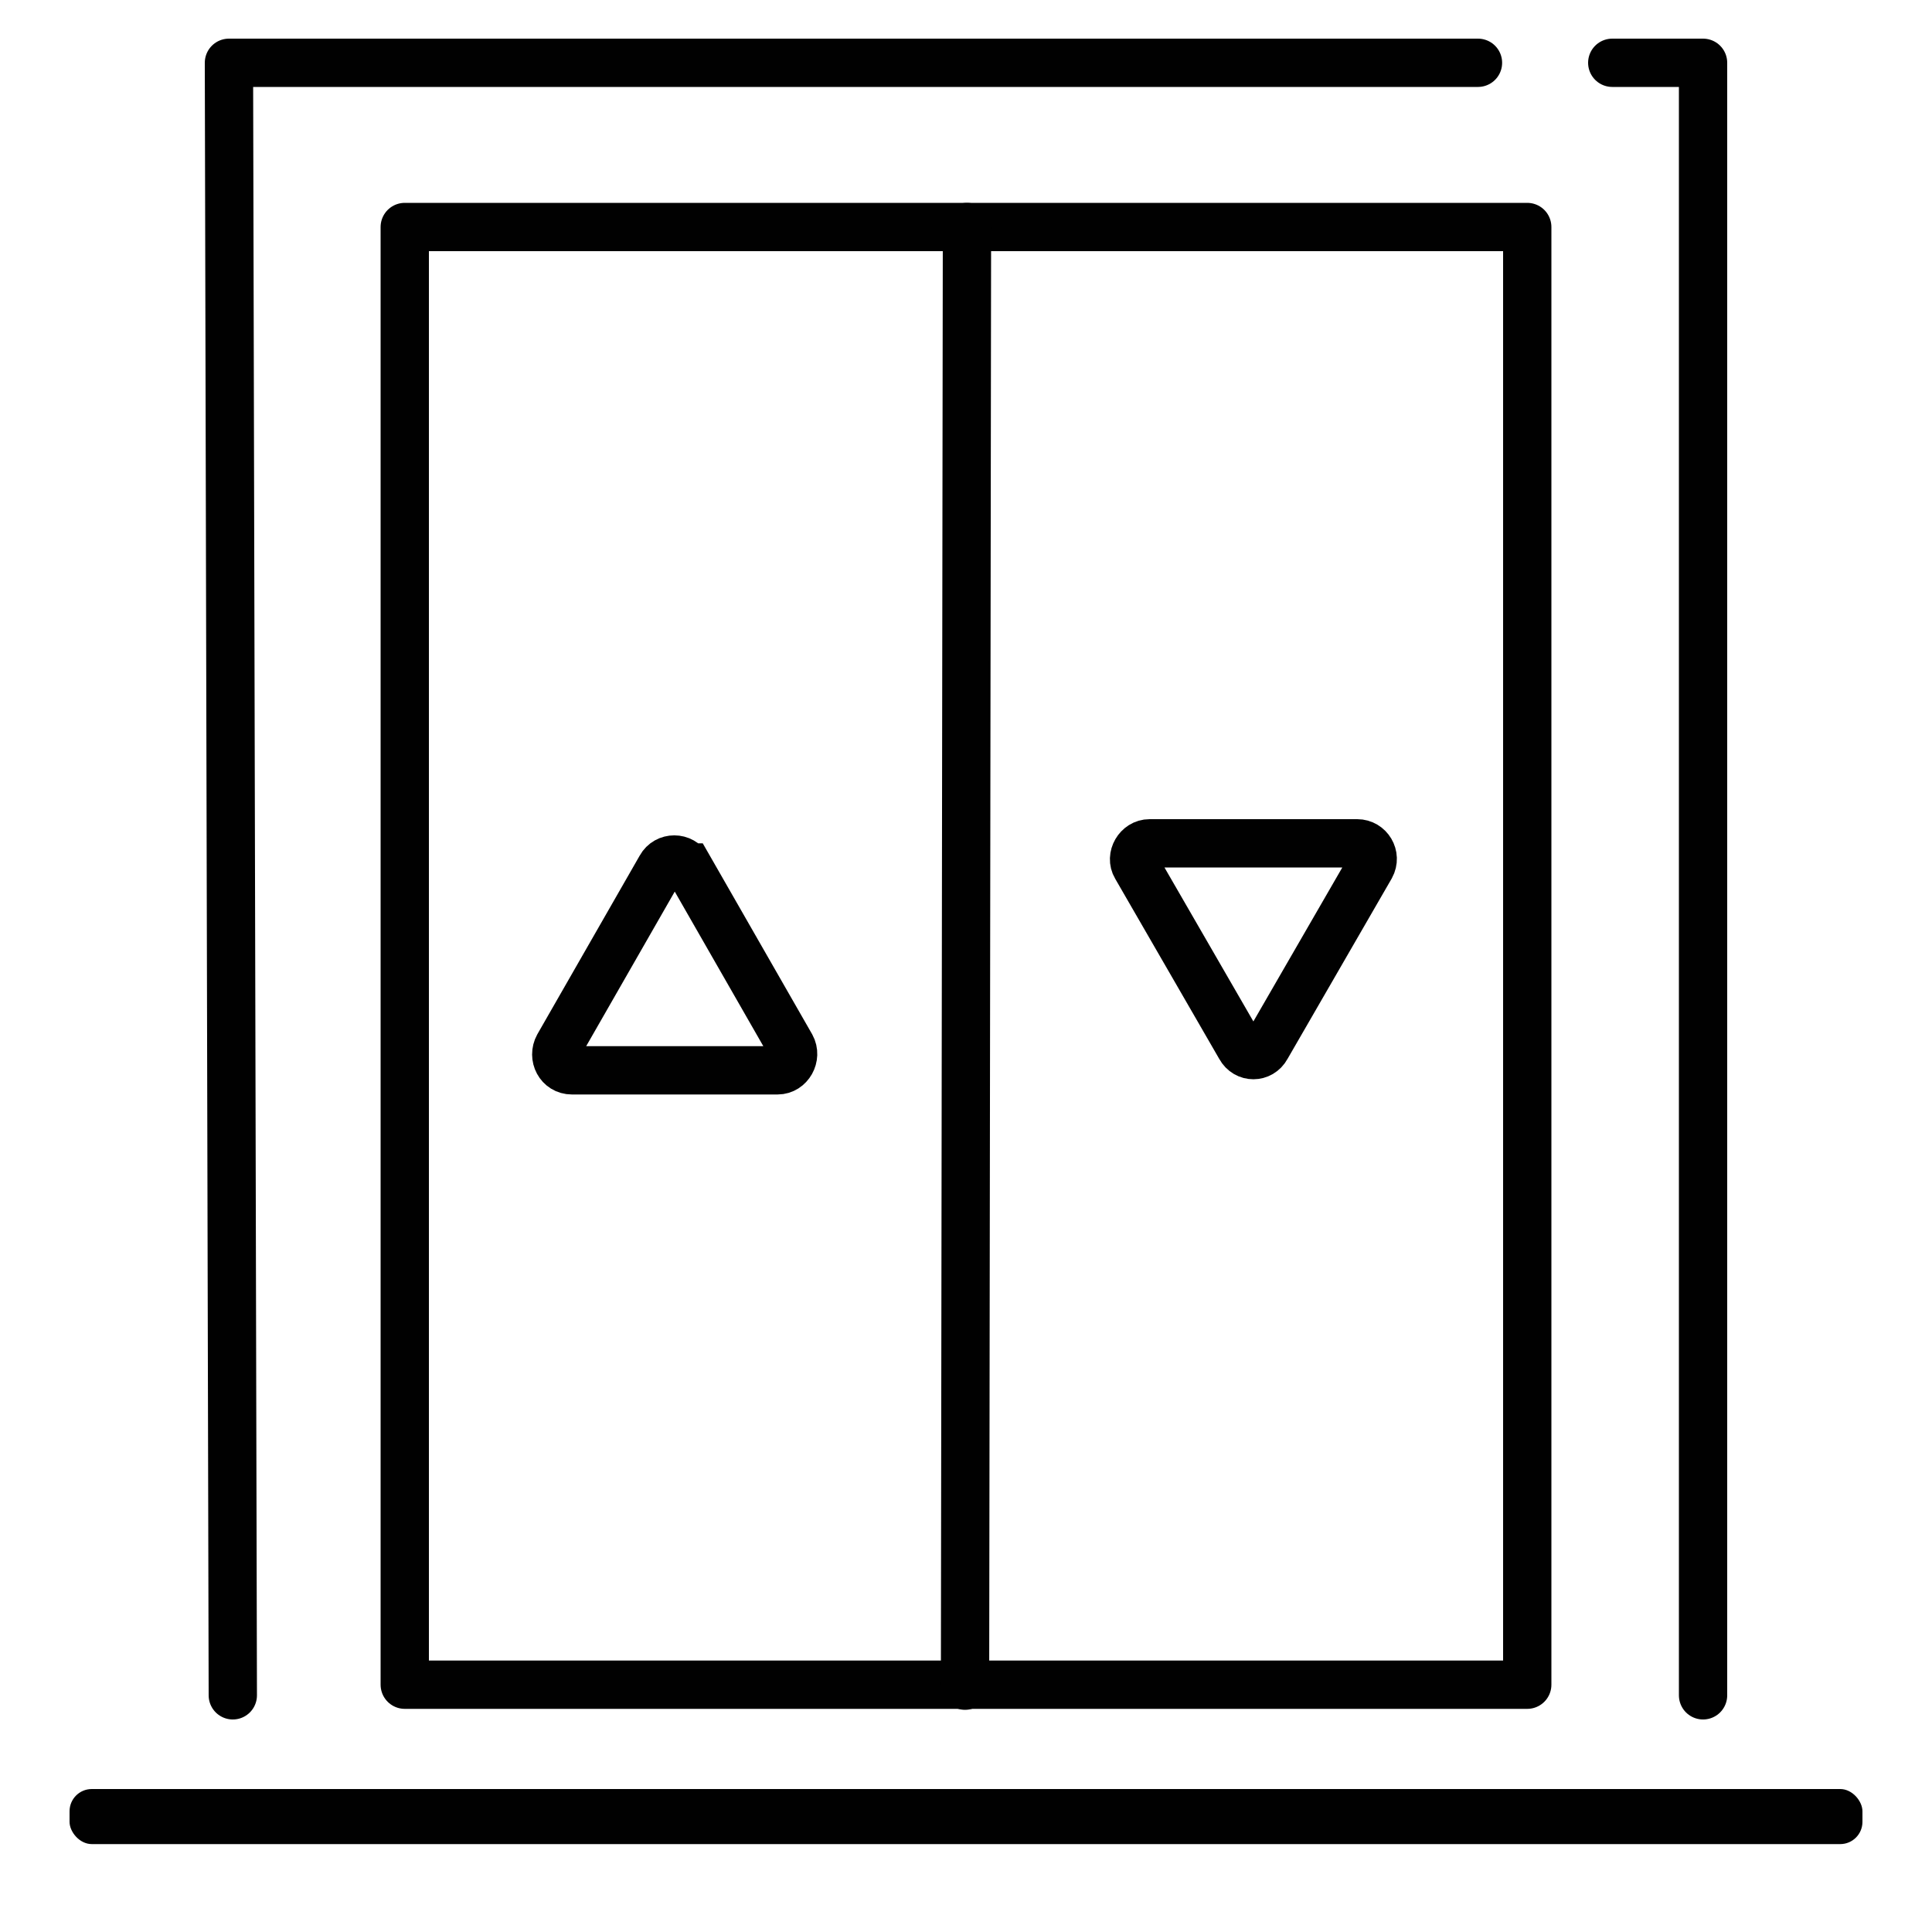
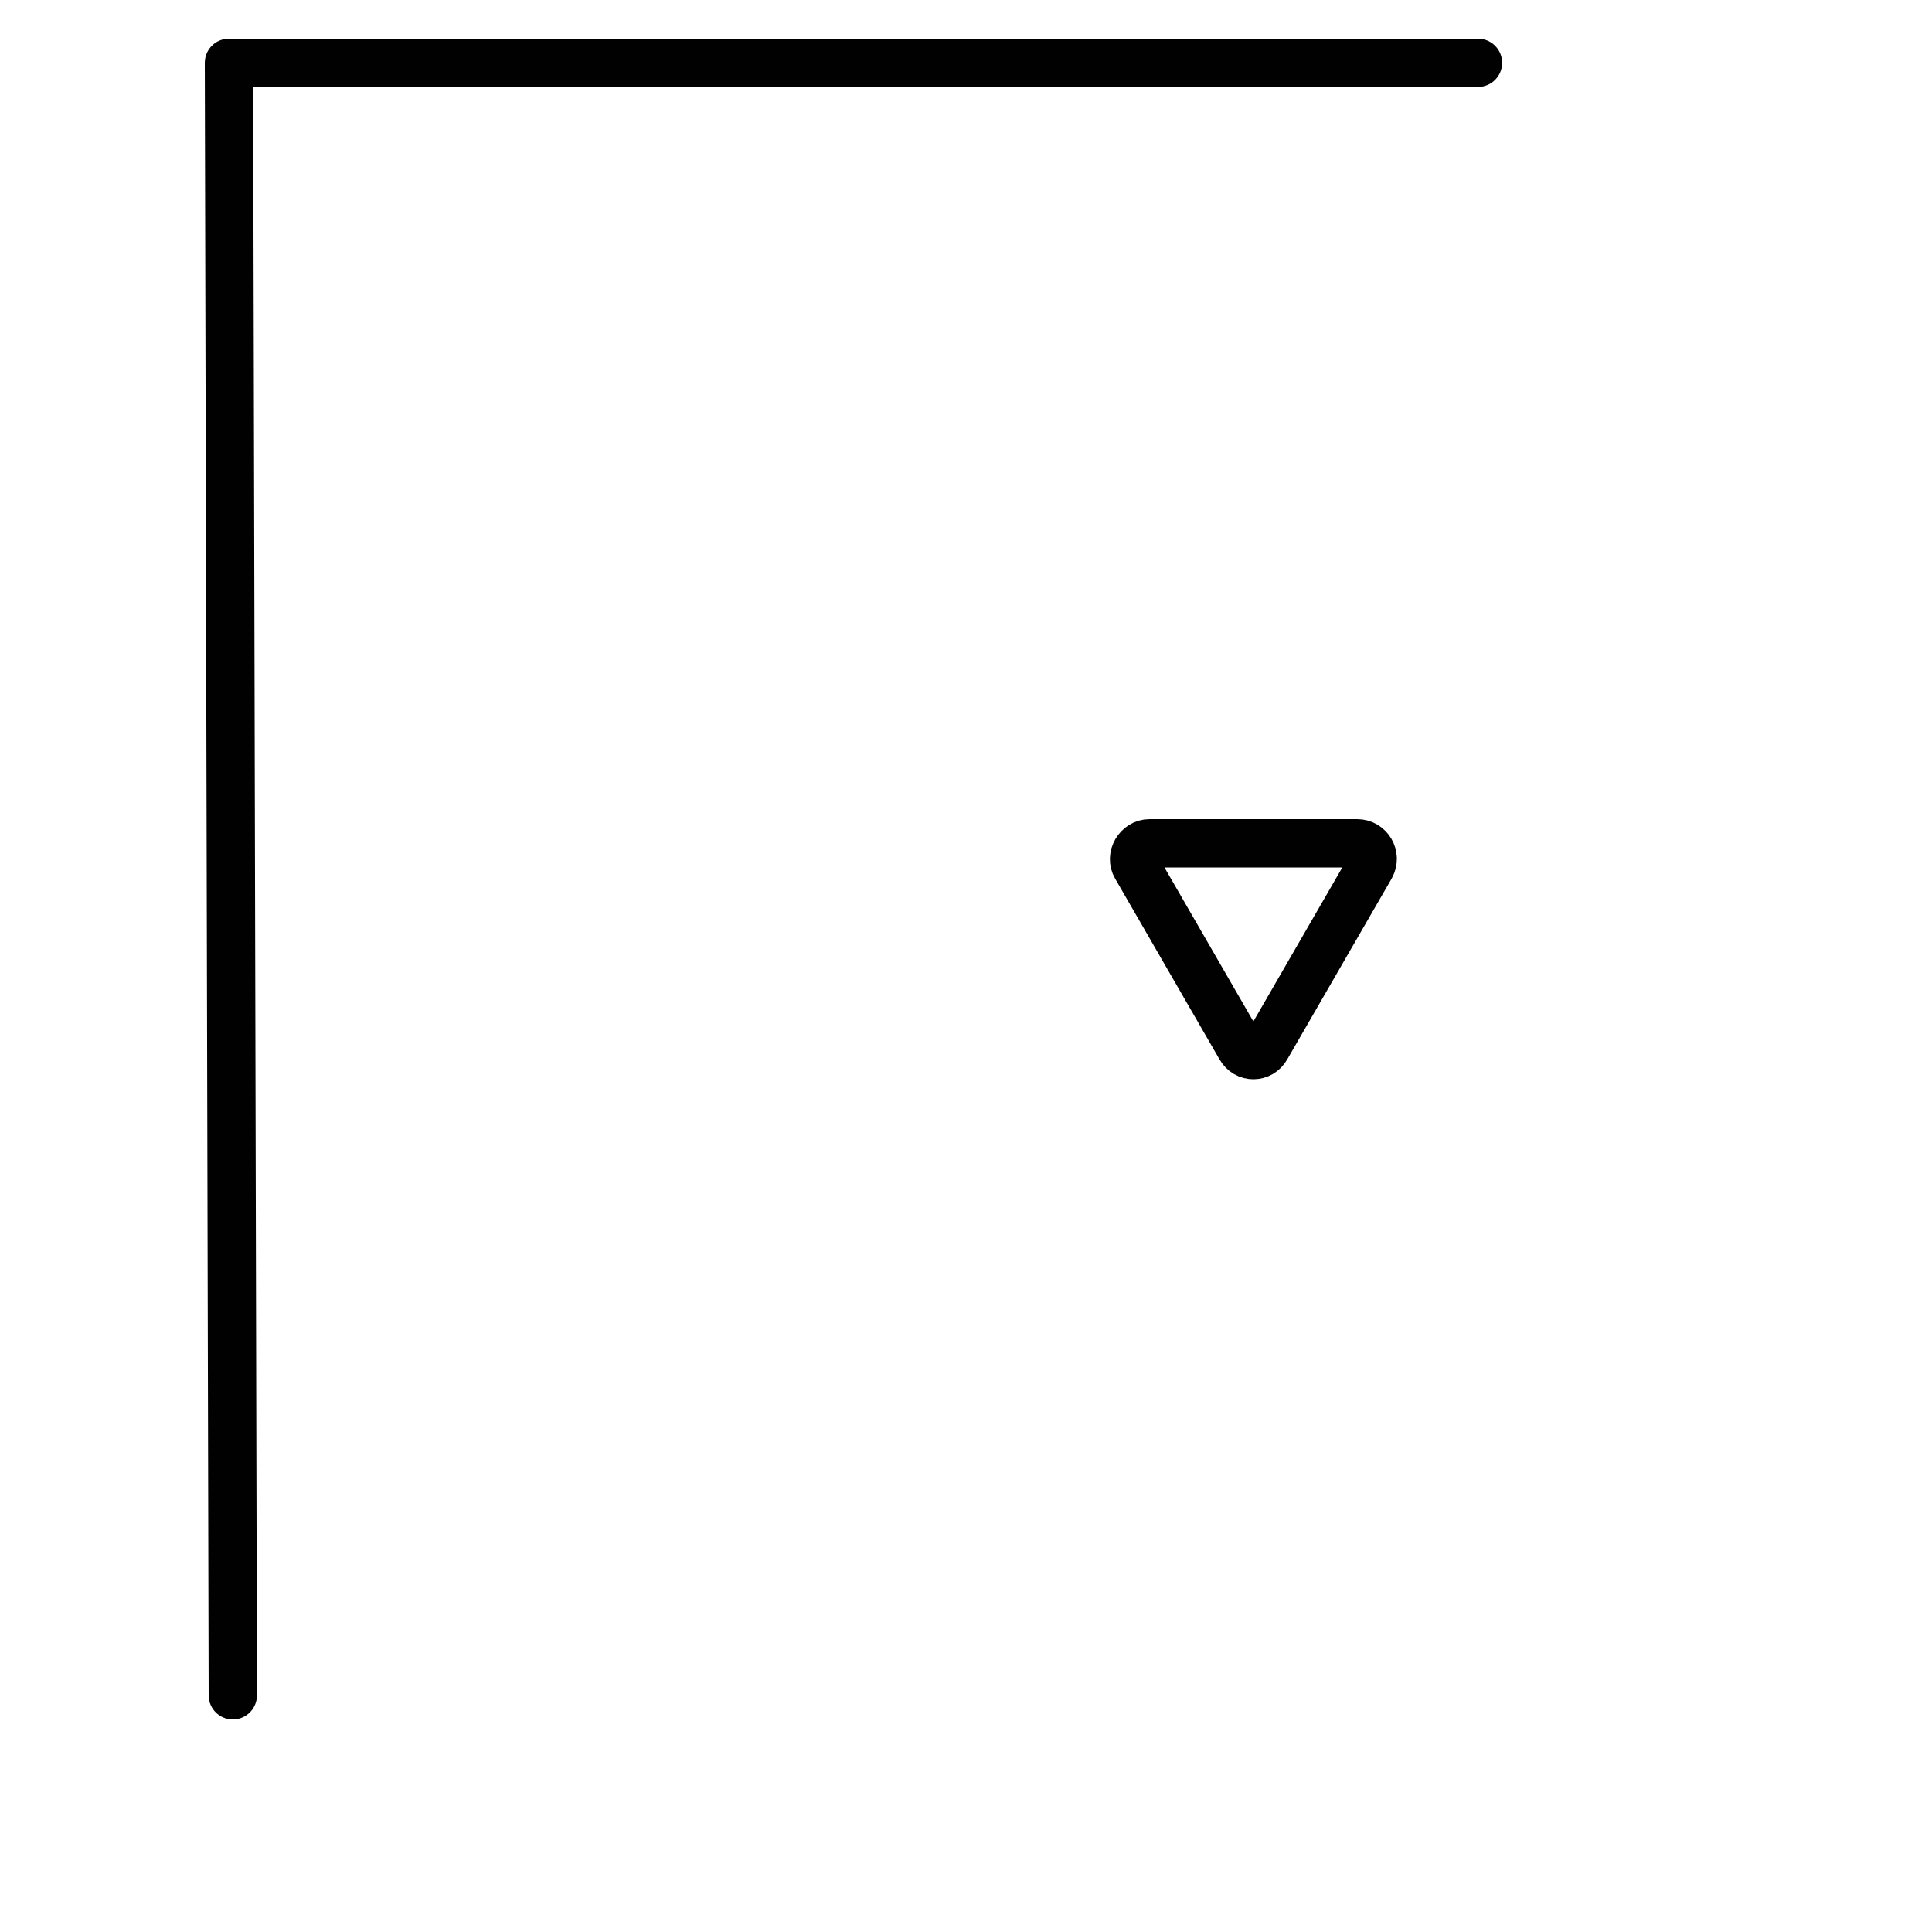
<svg xmlns="http://www.w3.org/2000/svg" id="Layer_1" data-name="Layer 1" viewBox="0 0 20 20">
  <defs>
    <style>
      .cls-1, .cls-2 {
        stroke-miterlimit: 10;
      }

      .cls-1, .cls-2, .cls-3 {
        fill: none;
        stroke: #010101;
        stroke-width: .5px;
      }

      .cls-1, .cls-3 {
        stroke-linecap: round;
      }

      .cls-3 {
        stroke-linejoin: round;
      }

      .cls-4 {
        fill: #010101;
      }
    </style>
  </defs>
-   <polyline class="cls-3" points="16.69 .65 17.63 .65 17.63 17.55" />
  <polyline class="cls-3" points="2.41 17.55 2.37 .65 15.3 .65" />
-   <rect class="cls-3" x="4.19" y="2.35" width="11.62" height="15.09" />
-   <line class="cls-1" x1="10.01" y1="2.35" x2="9.99" y2="17.45" />
-   <path class="cls-2" d="M7.13,8.98l1.06,1.85c.06.11-.02.25-.14.25h-2.13c-.13,0-.2-.14-.14-.25l1.06-1.85c.06-.11.22-.11.28,0Z" />
  <path class="cls-2" d="M12.84,10.84l-1.08-1.87c-.06-.1.02-.24.14-.24h2.15c.12,0,.2.13.14.24l-1.08,1.87c-.06.11-.21.11-.27,0Z" />
-   <rect class="cls-4" x=".72" y="18.52" width="18.56" height=".57" rx=".23" ry=".23" />
</svg>